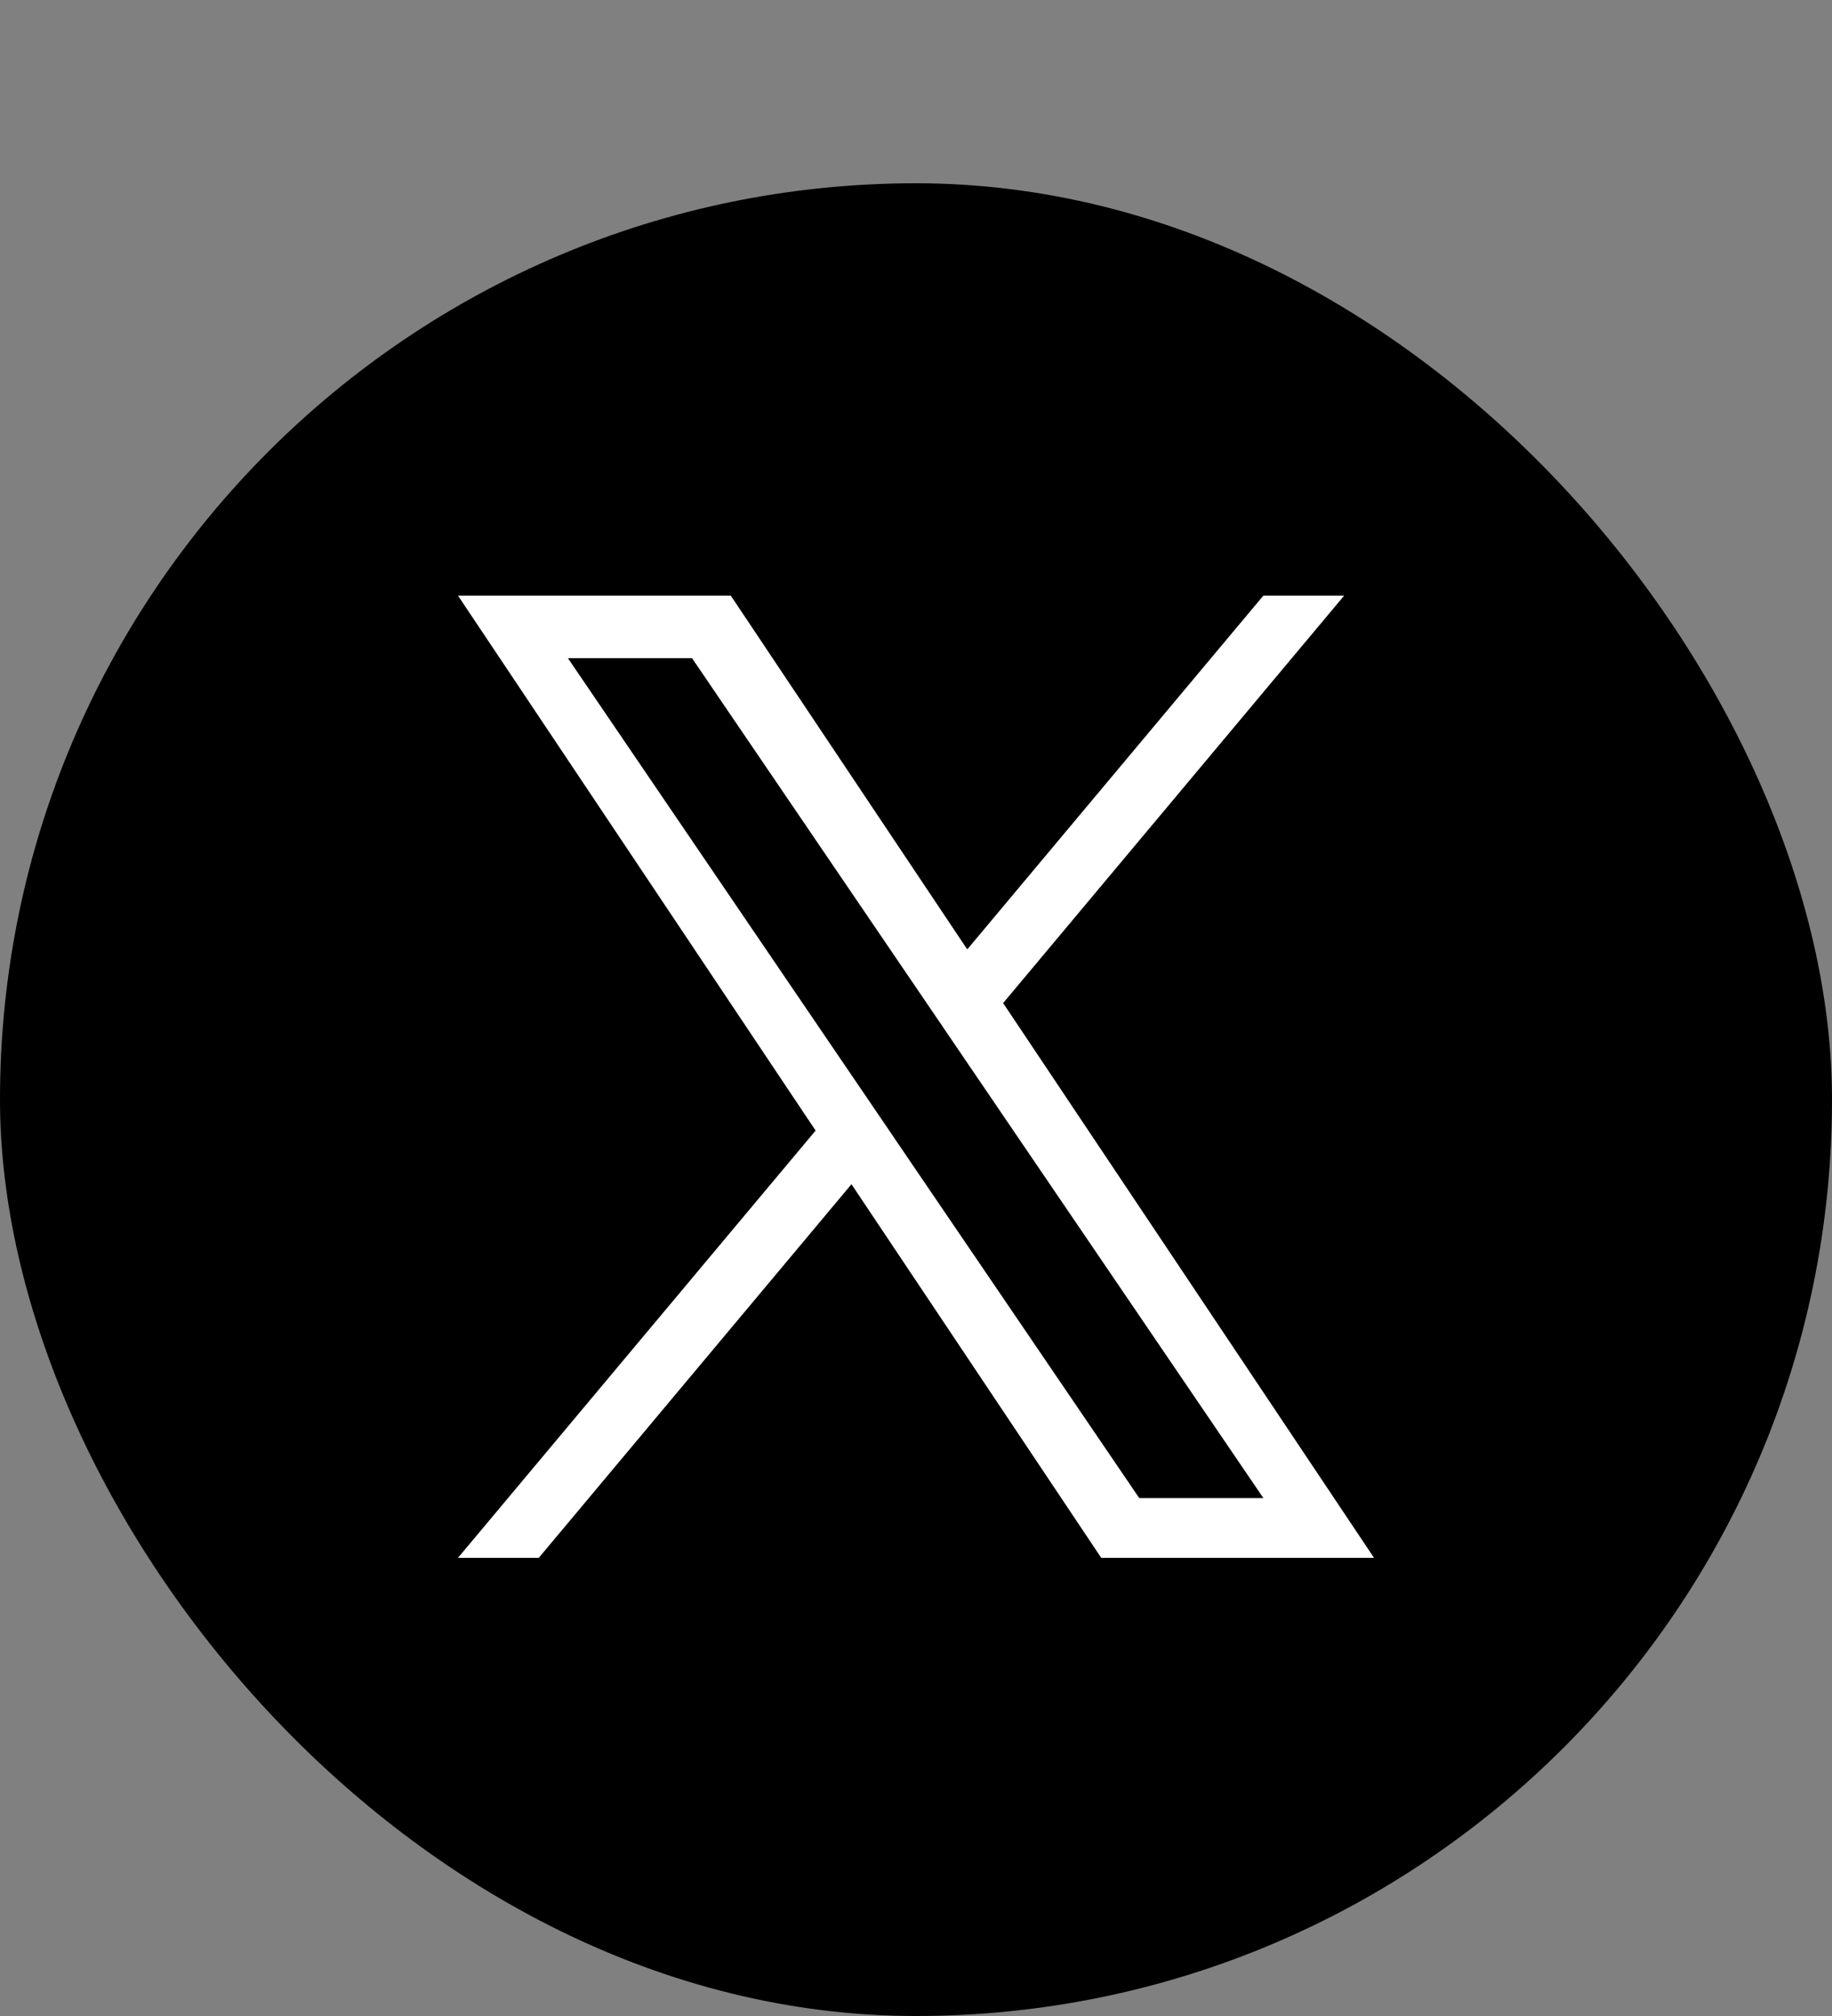
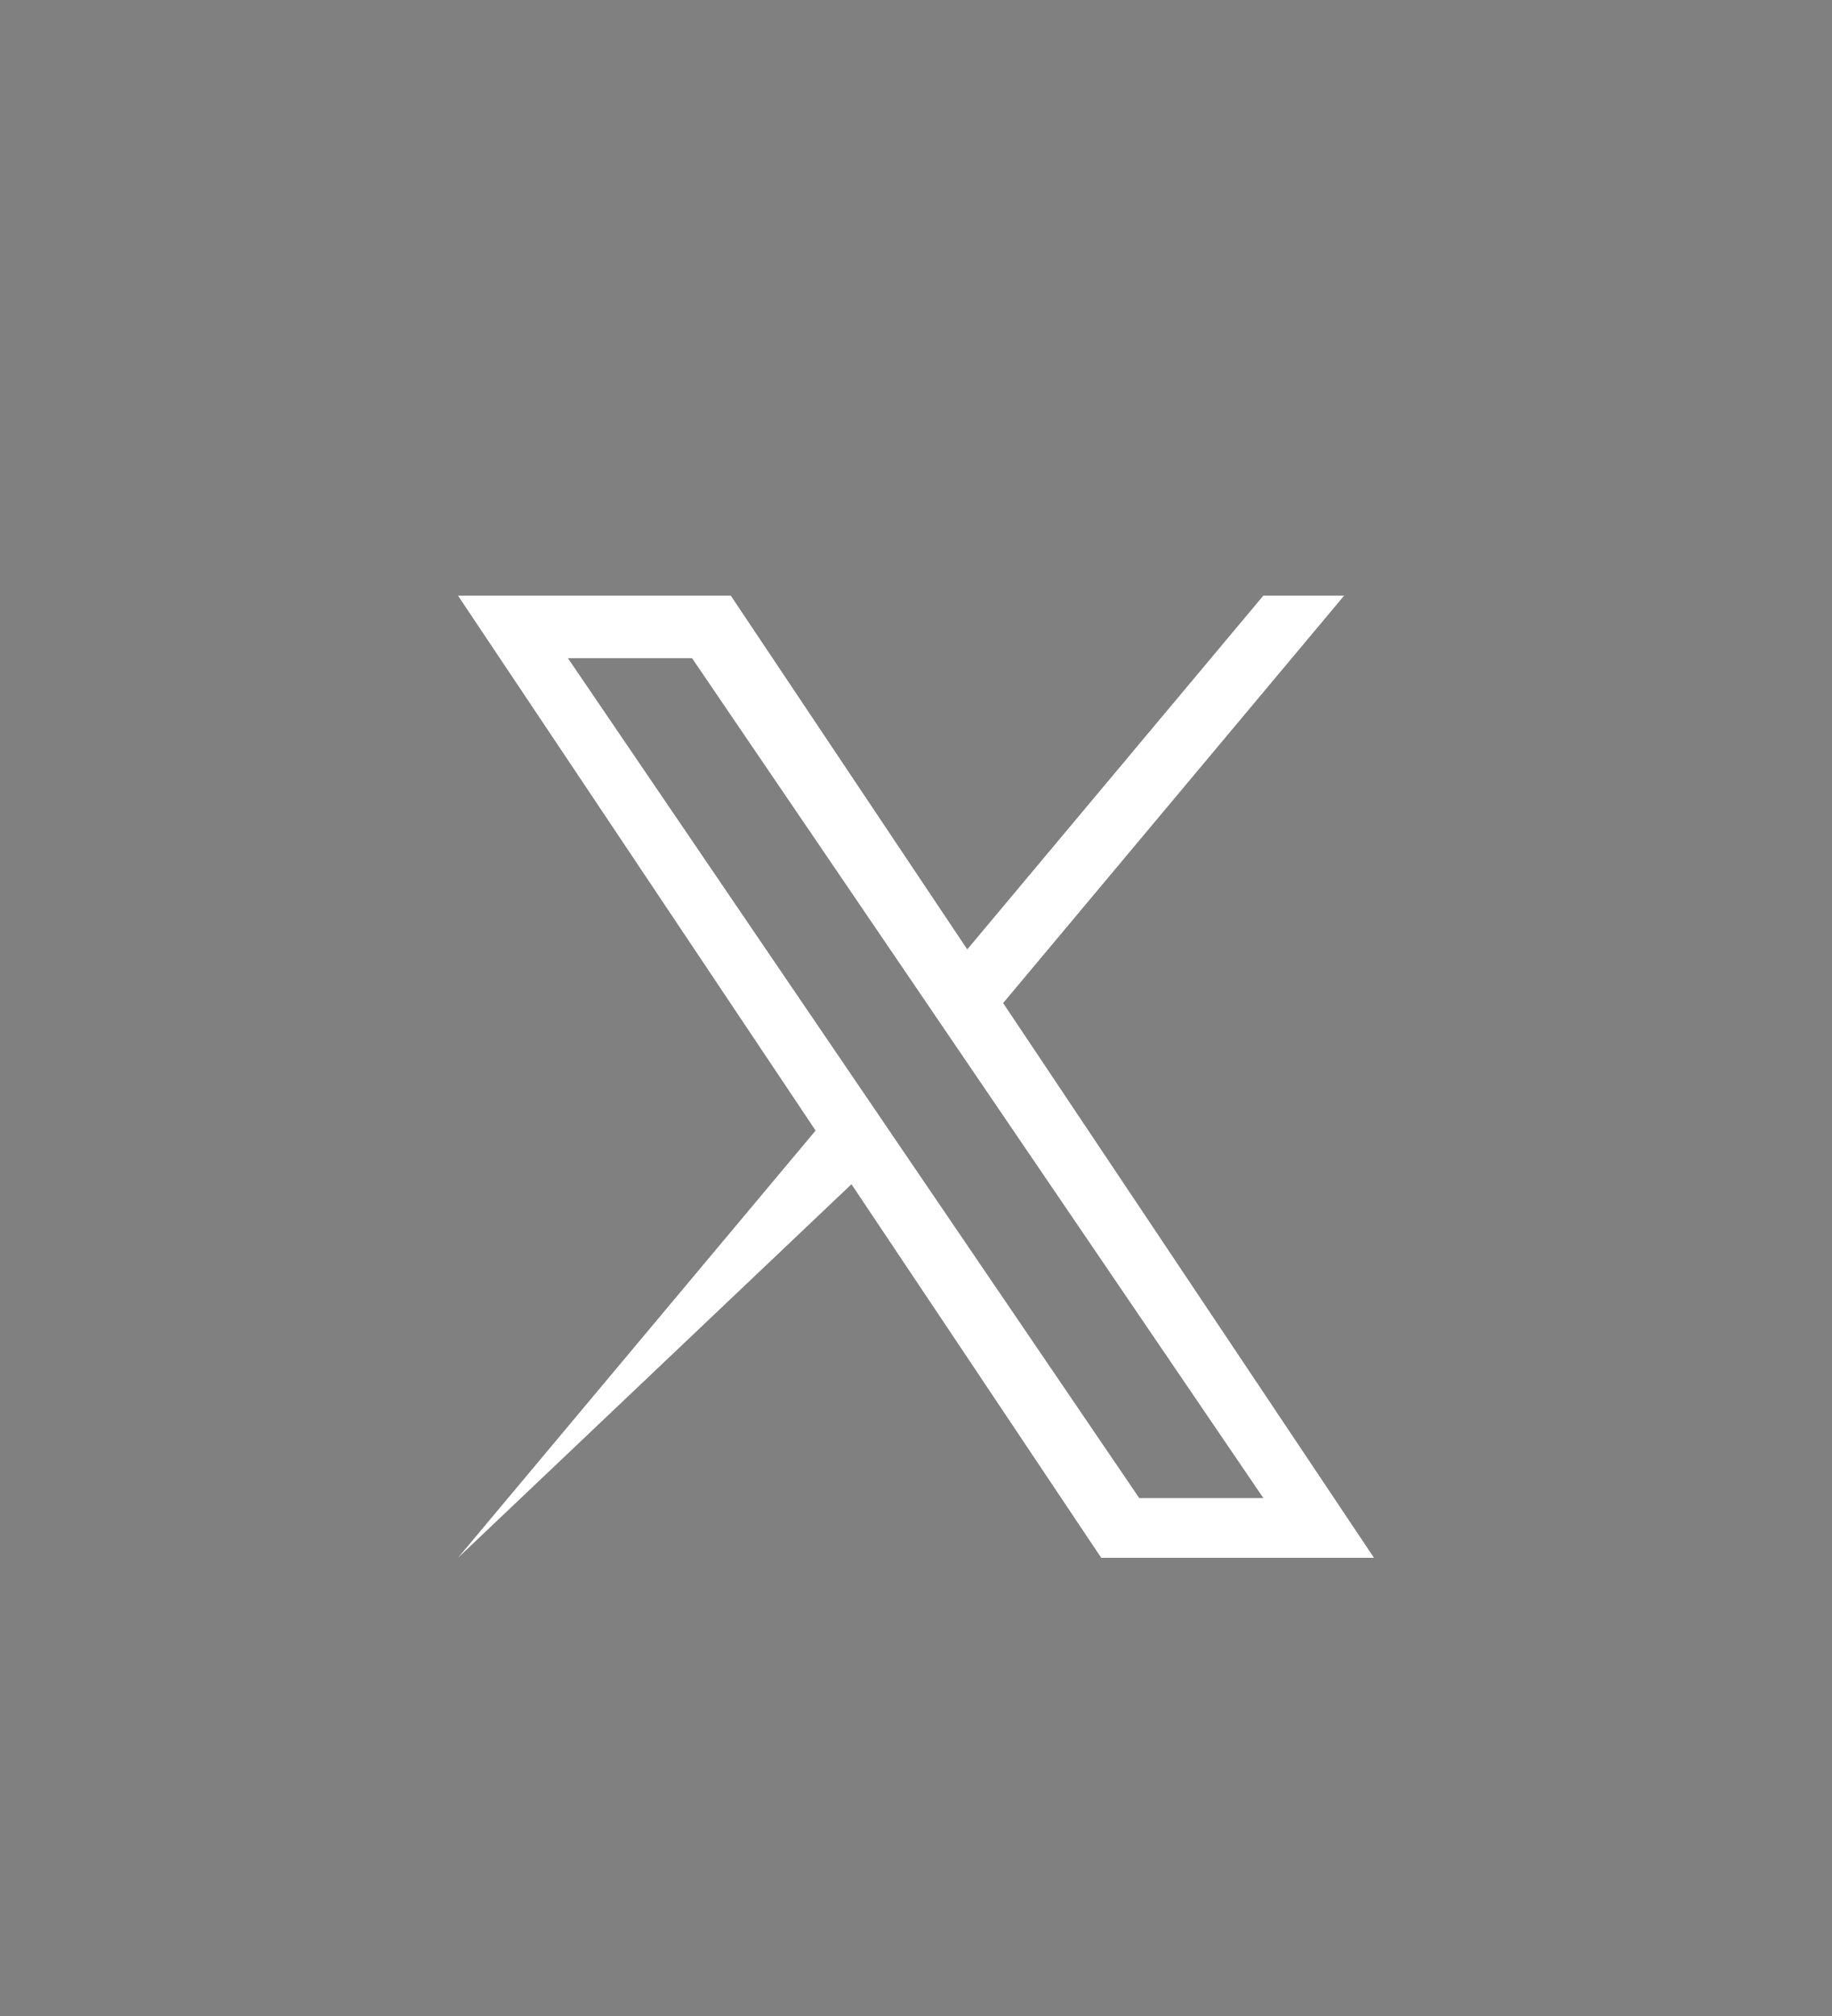
<svg xmlns="http://www.w3.org/2000/svg" viewBox="0 0 40 44" fill="none">
  <rect x="0" y="0" width="40" height="44" fill="#808080" stroke="none" />
-   <rect y="4" width="40" height="40" rx="20" fill="black" />
-   <path d="M21.903 21.892L29.348 13H27.584L21.119 20.721L15.956 13H10L17.808 24.675L10 34H11.764L18.591 25.846L24.044 34H30L21.902 21.892H21.903ZM19.486 24.778L18.695 23.616L12.4 14.365H15.11L20.19 21.83L20.981 22.993L27.585 32.697H24.875L19.486 24.779V24.778Z" fill="white" />
+   <path d="M21.903 21.892L29.348 13H27.584L21.119 20.721L15.956 13H10L17.808 24.675L10 34L18.591 25.846L24.044 34H30L21.902 21.892H21.903ZM19.486 24.778L18.695 23.616L12.4 14.365H15.11L20.19 21.83L20.981 22.993L27.585 32.697H24.875L19.486 24.779V24.778Z" fill="white" />
</svg>